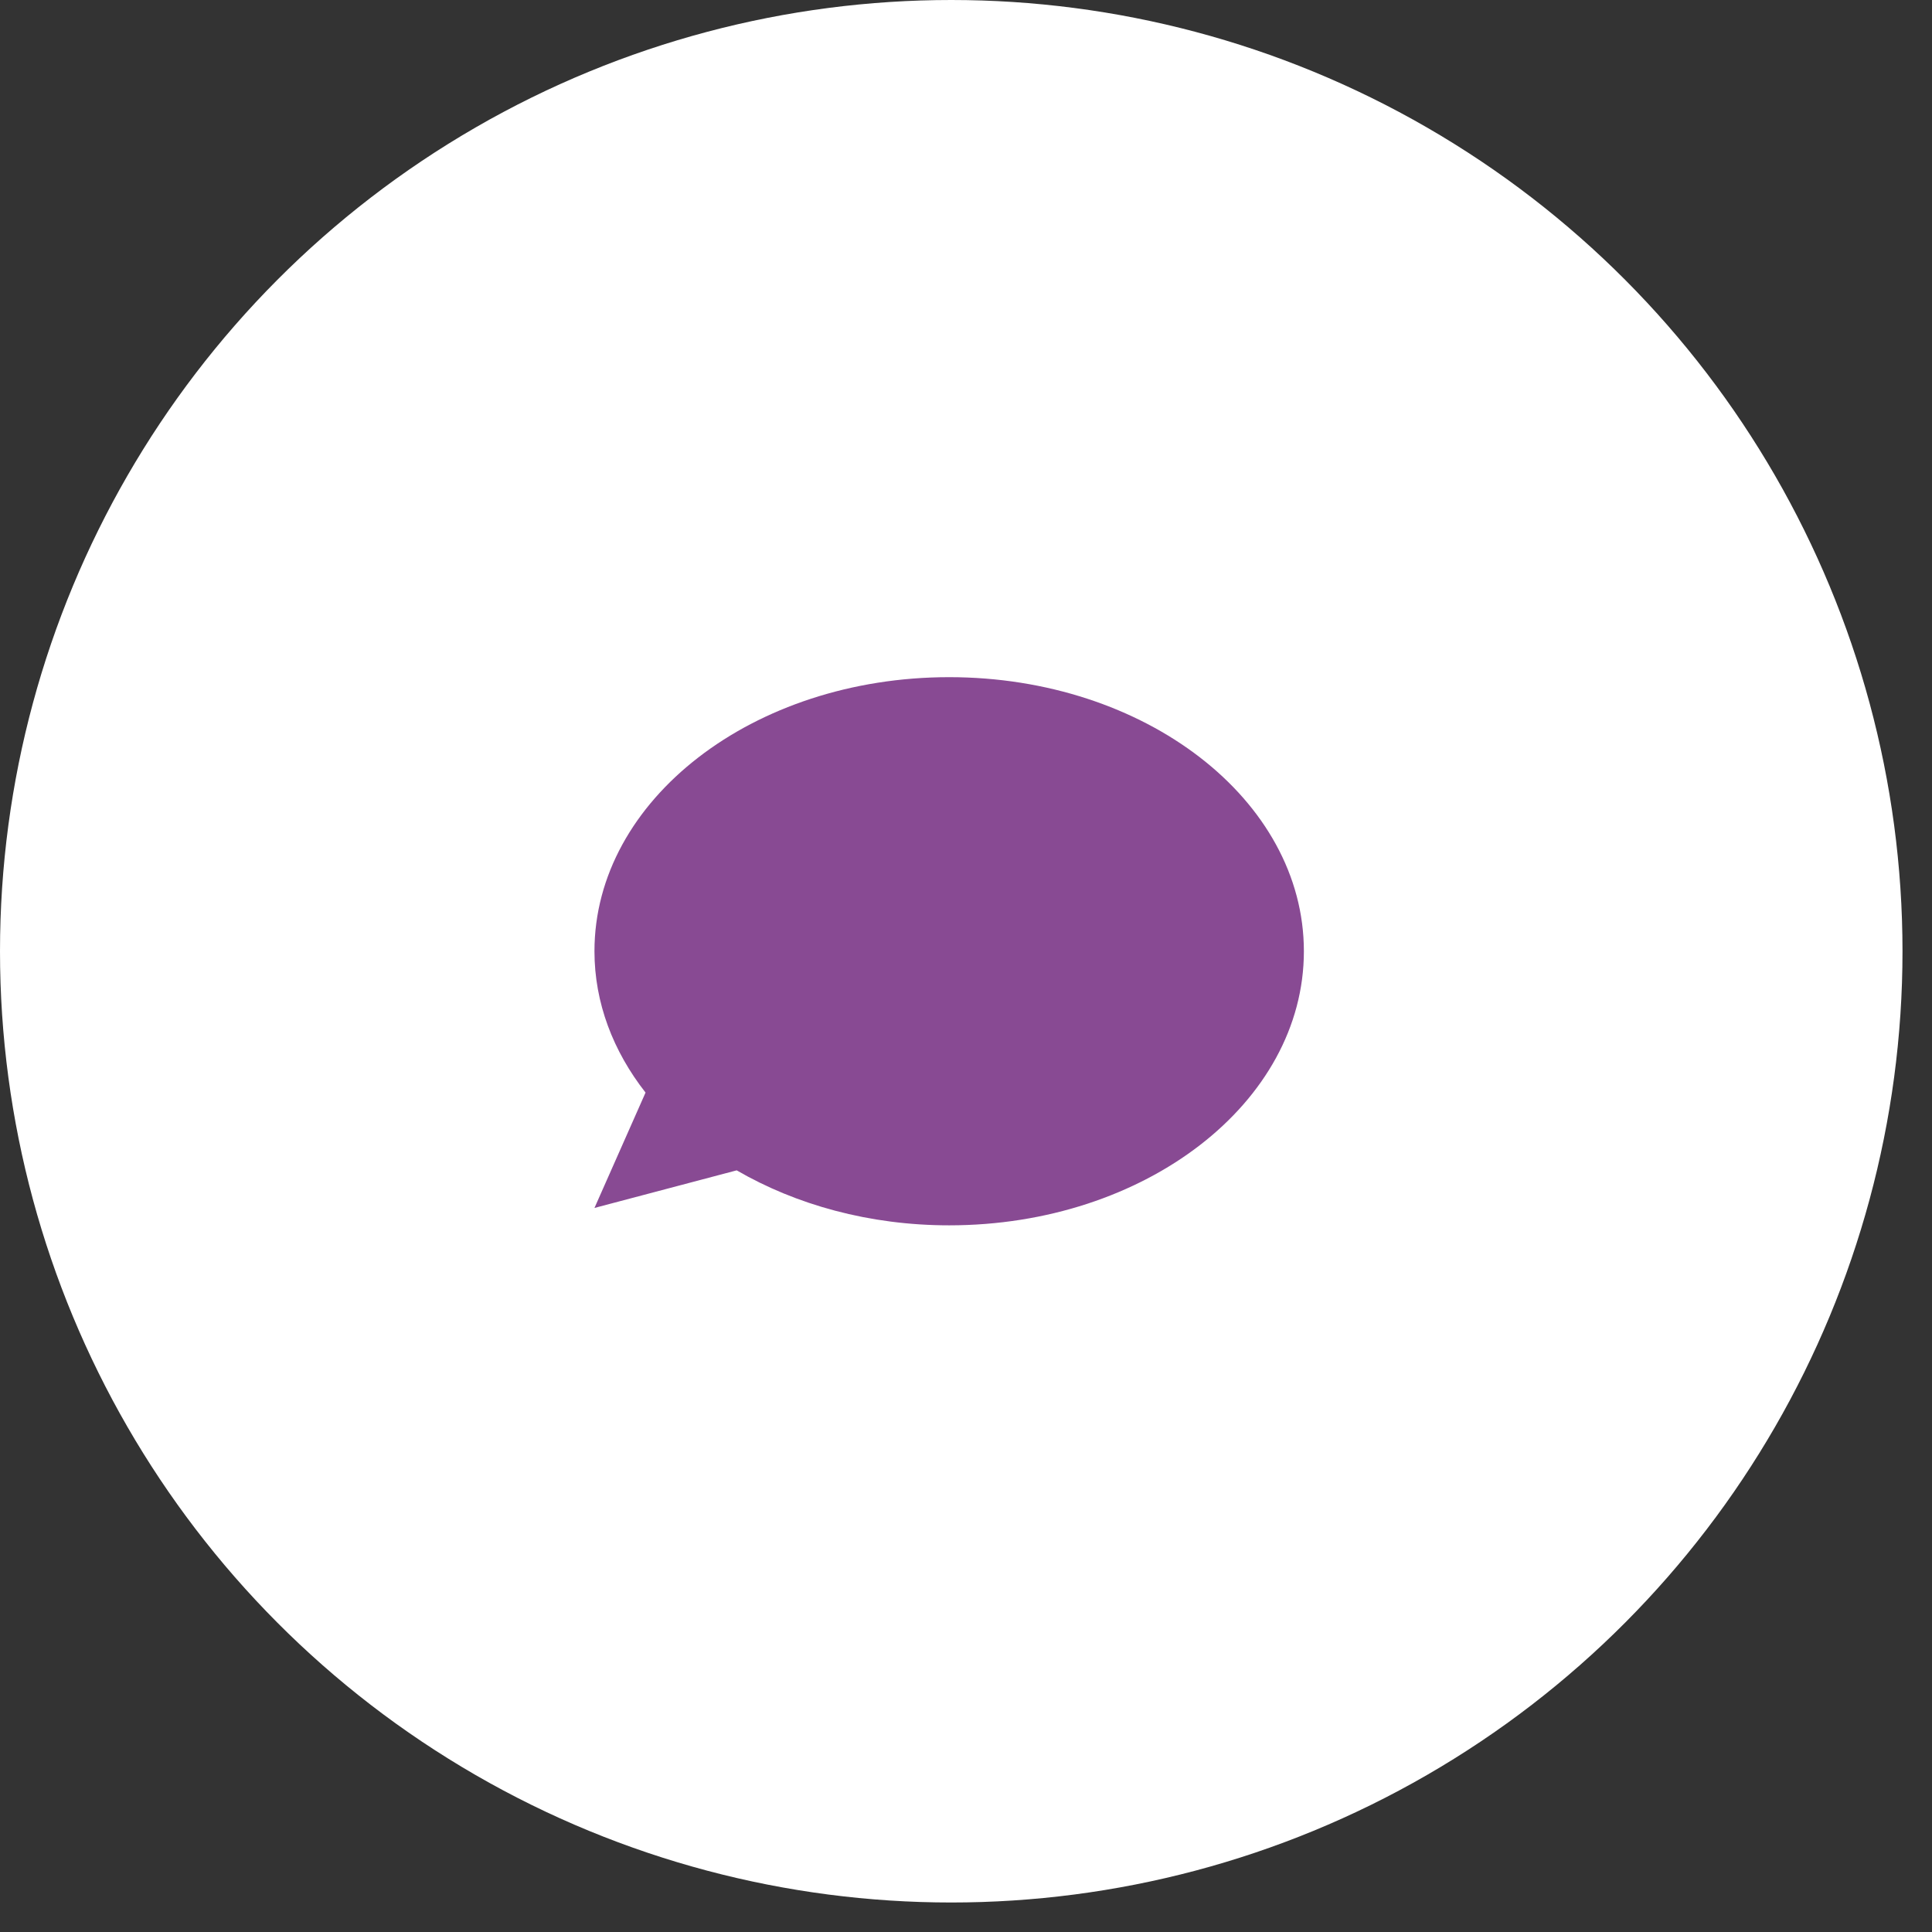
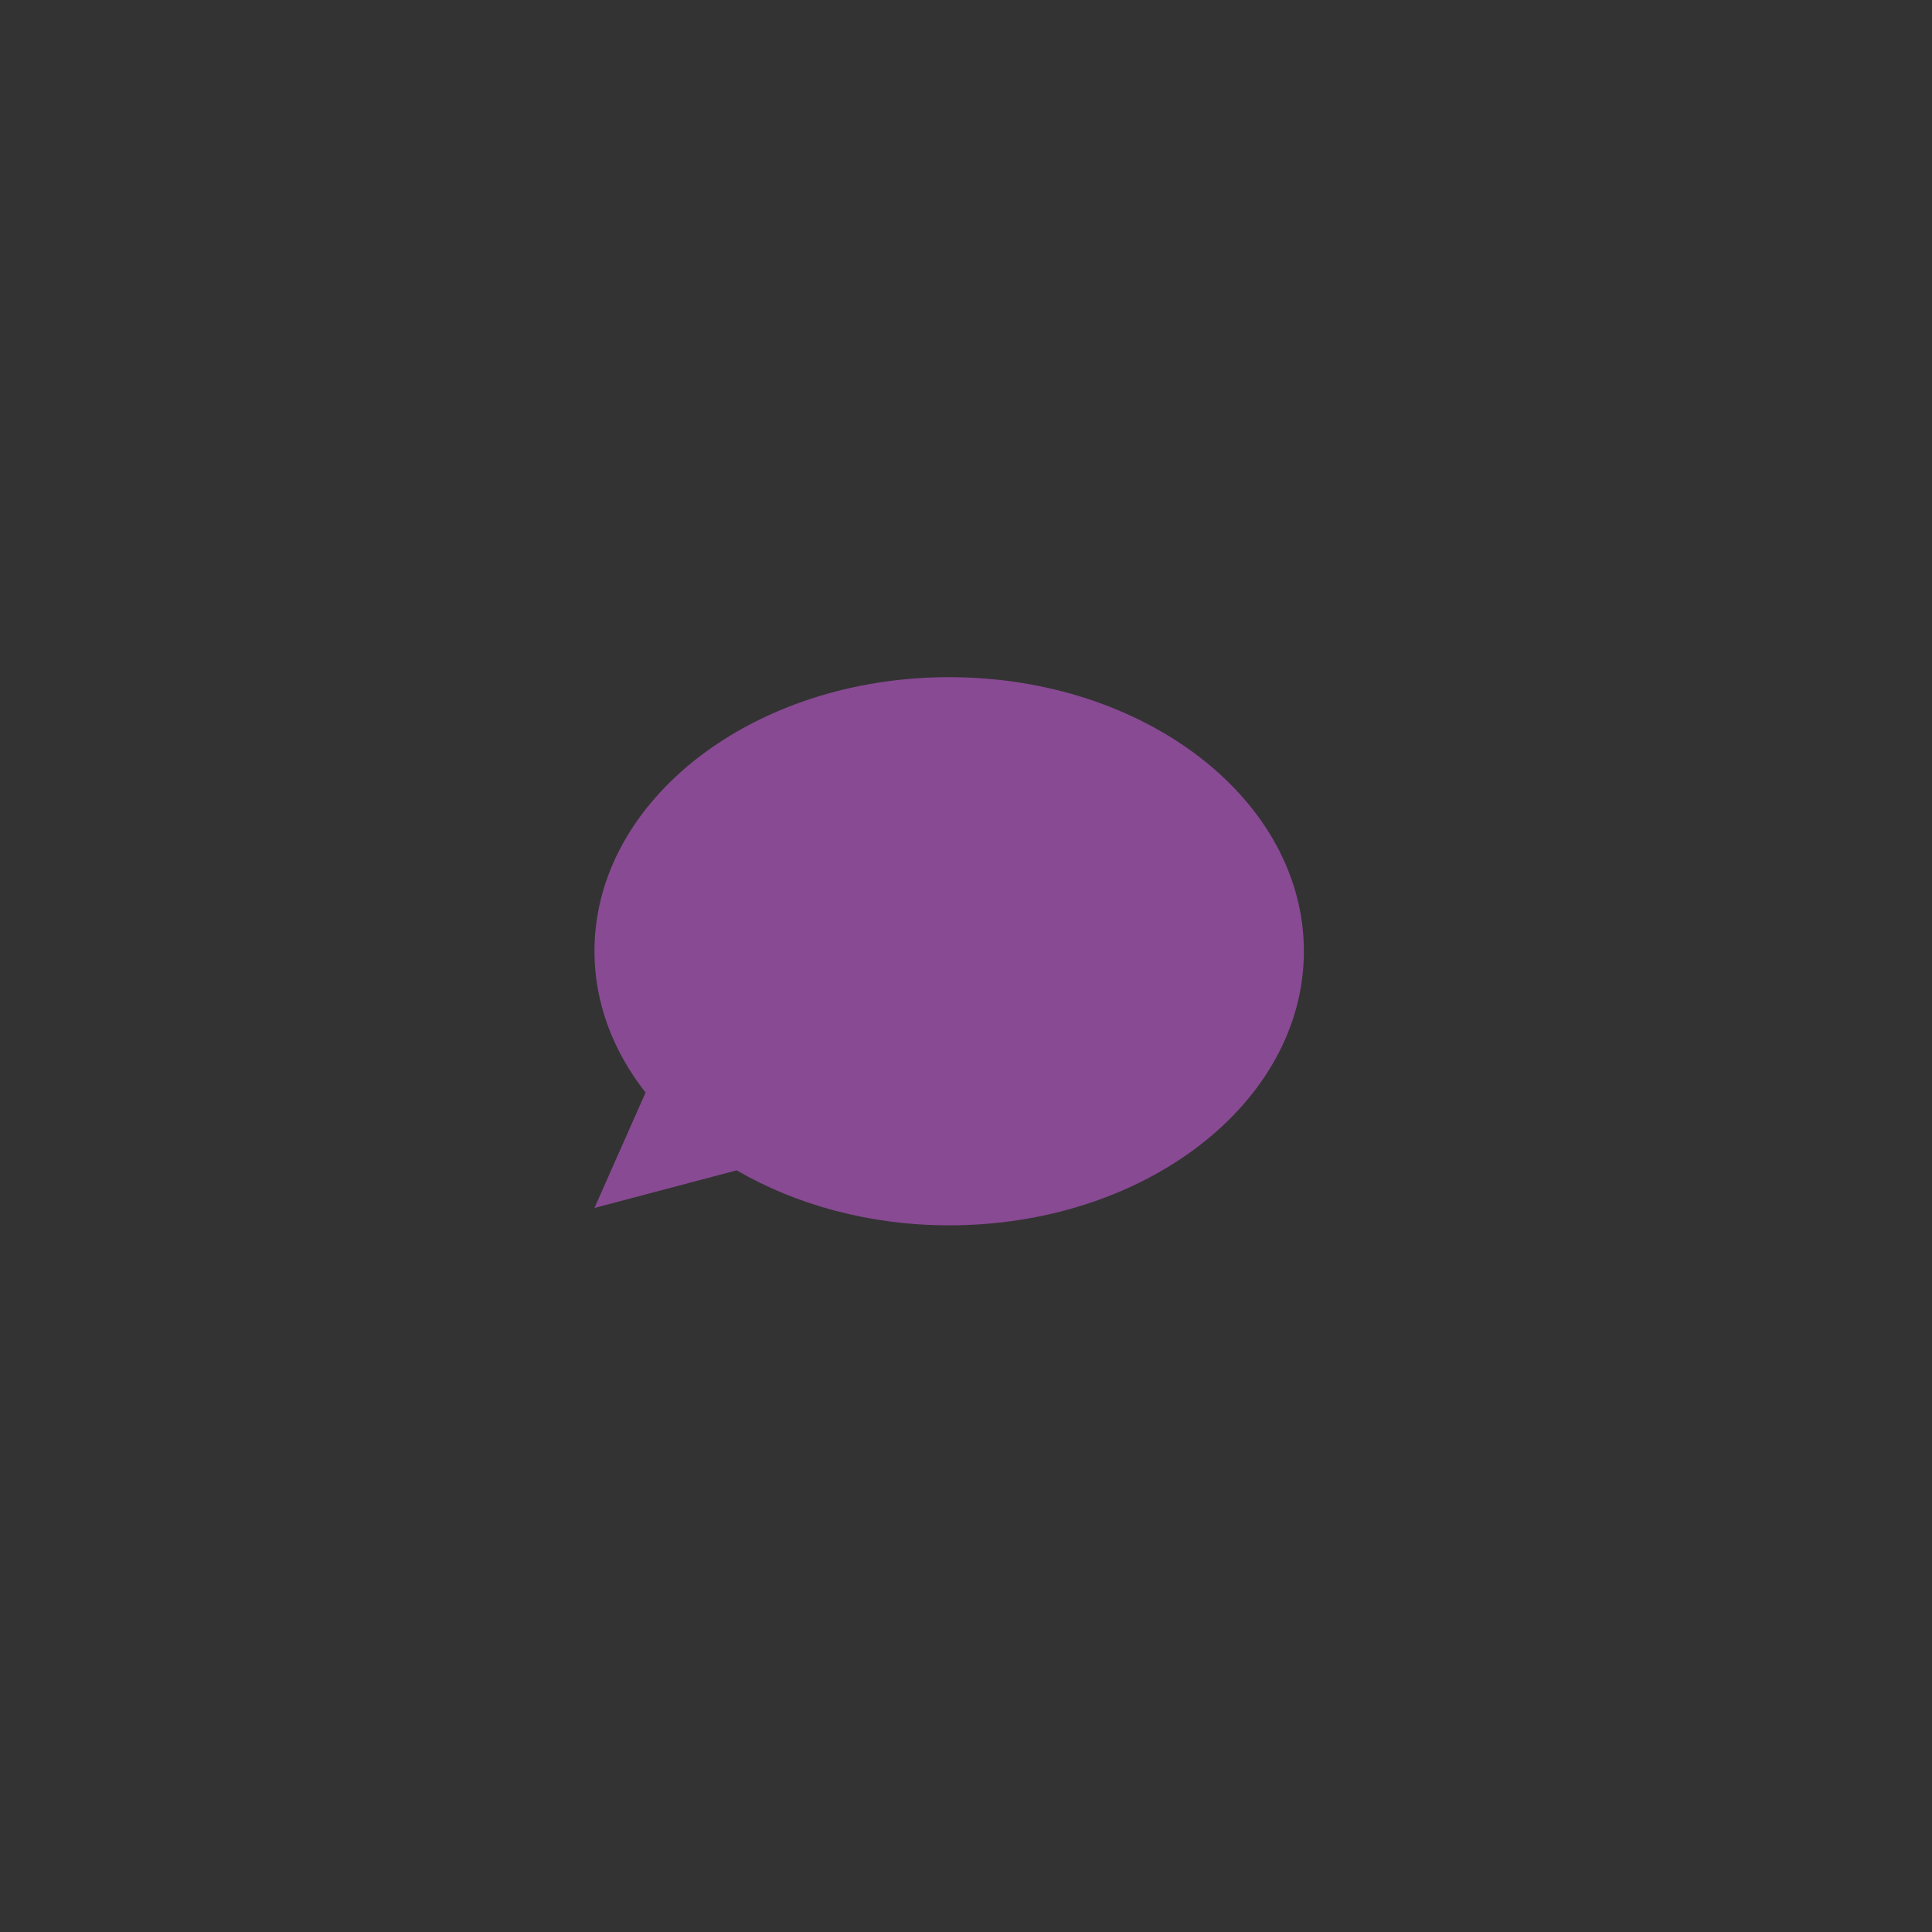
<svg xmlns="http://www.w3.org/2000/svg" width="52" height="52" viewBox="0 0 52 52" fill="none">
  <rect x="0" y="0" width="52" height="52" fill="#333333" stroke="none" />
-   <circle cx="25.603" cy="25.603" r="25.603" fill="#fff" />
  <path d="M25.547 18.226c-5.273 0-9.547 3.302-9.547 7.377 0 1.391.505 2.693 1.375 3.804L16 32.512l3.828-1.012c1.595.925 3.57 1.48 5.719 1.48 5.273 0 9.547-3.302 9.547-7.377 0-4.075-4.274-7.377-9.547-7.377z" fill="#884A93" />
</svg>